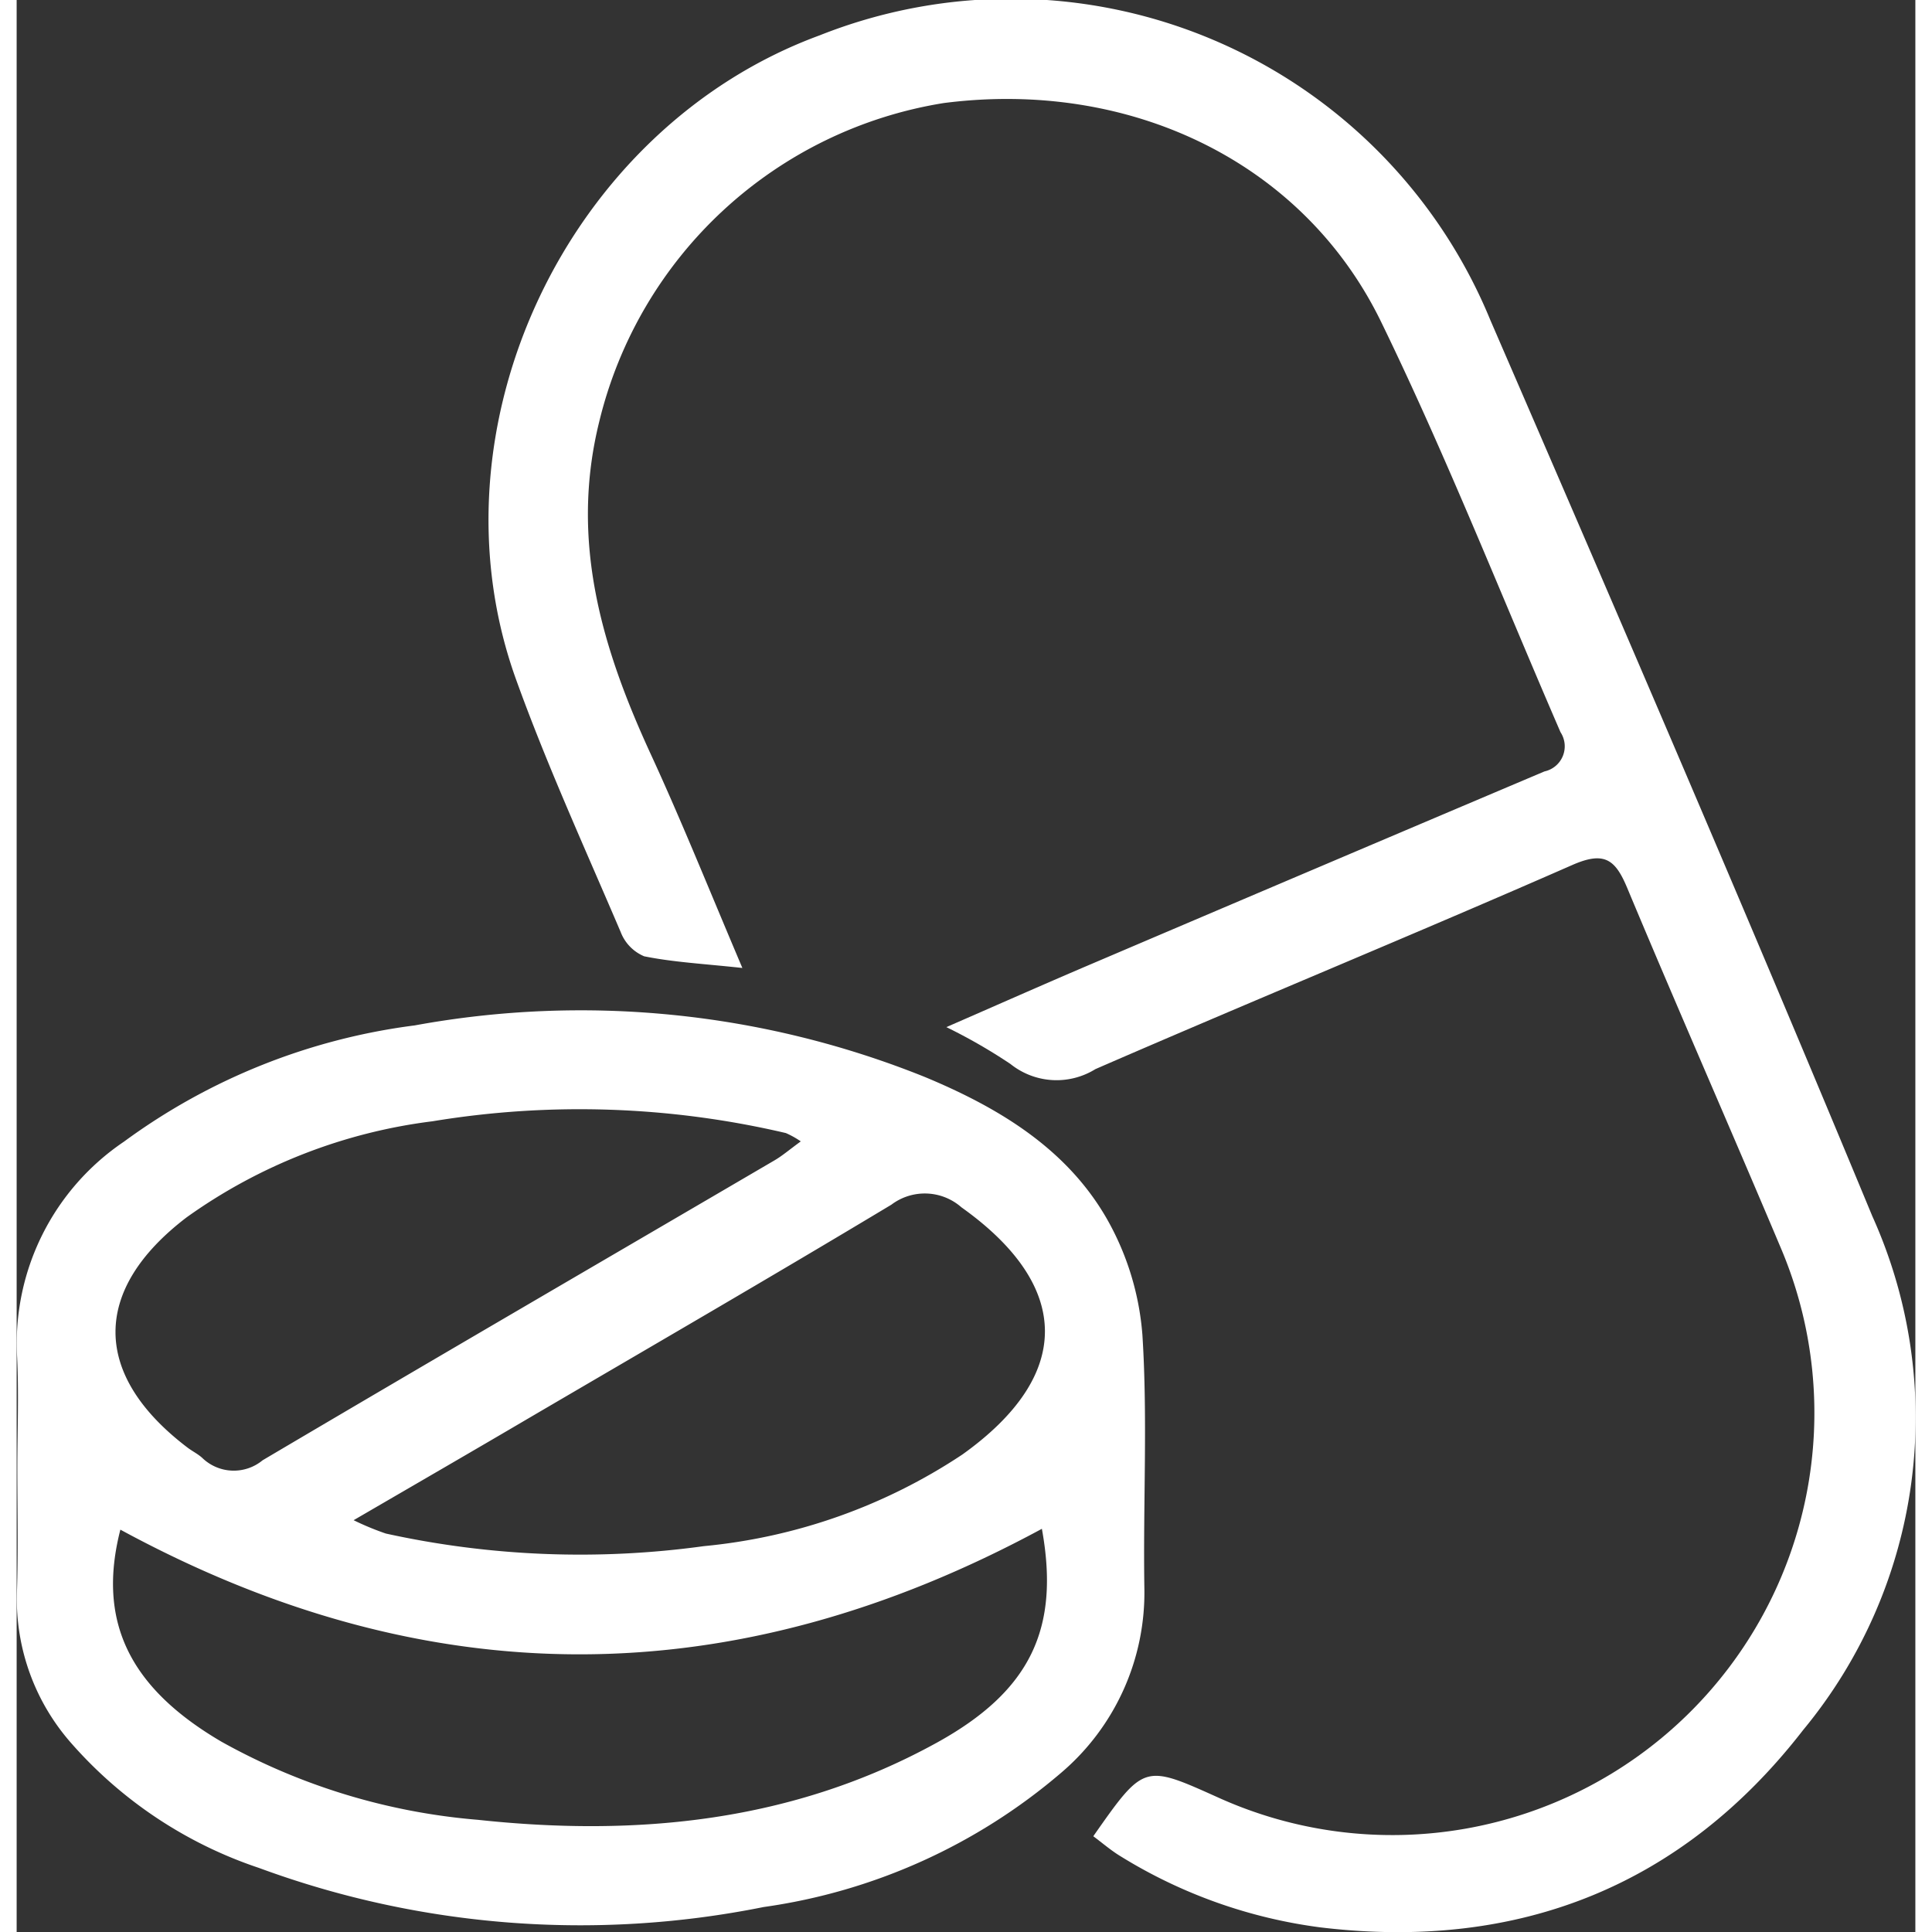
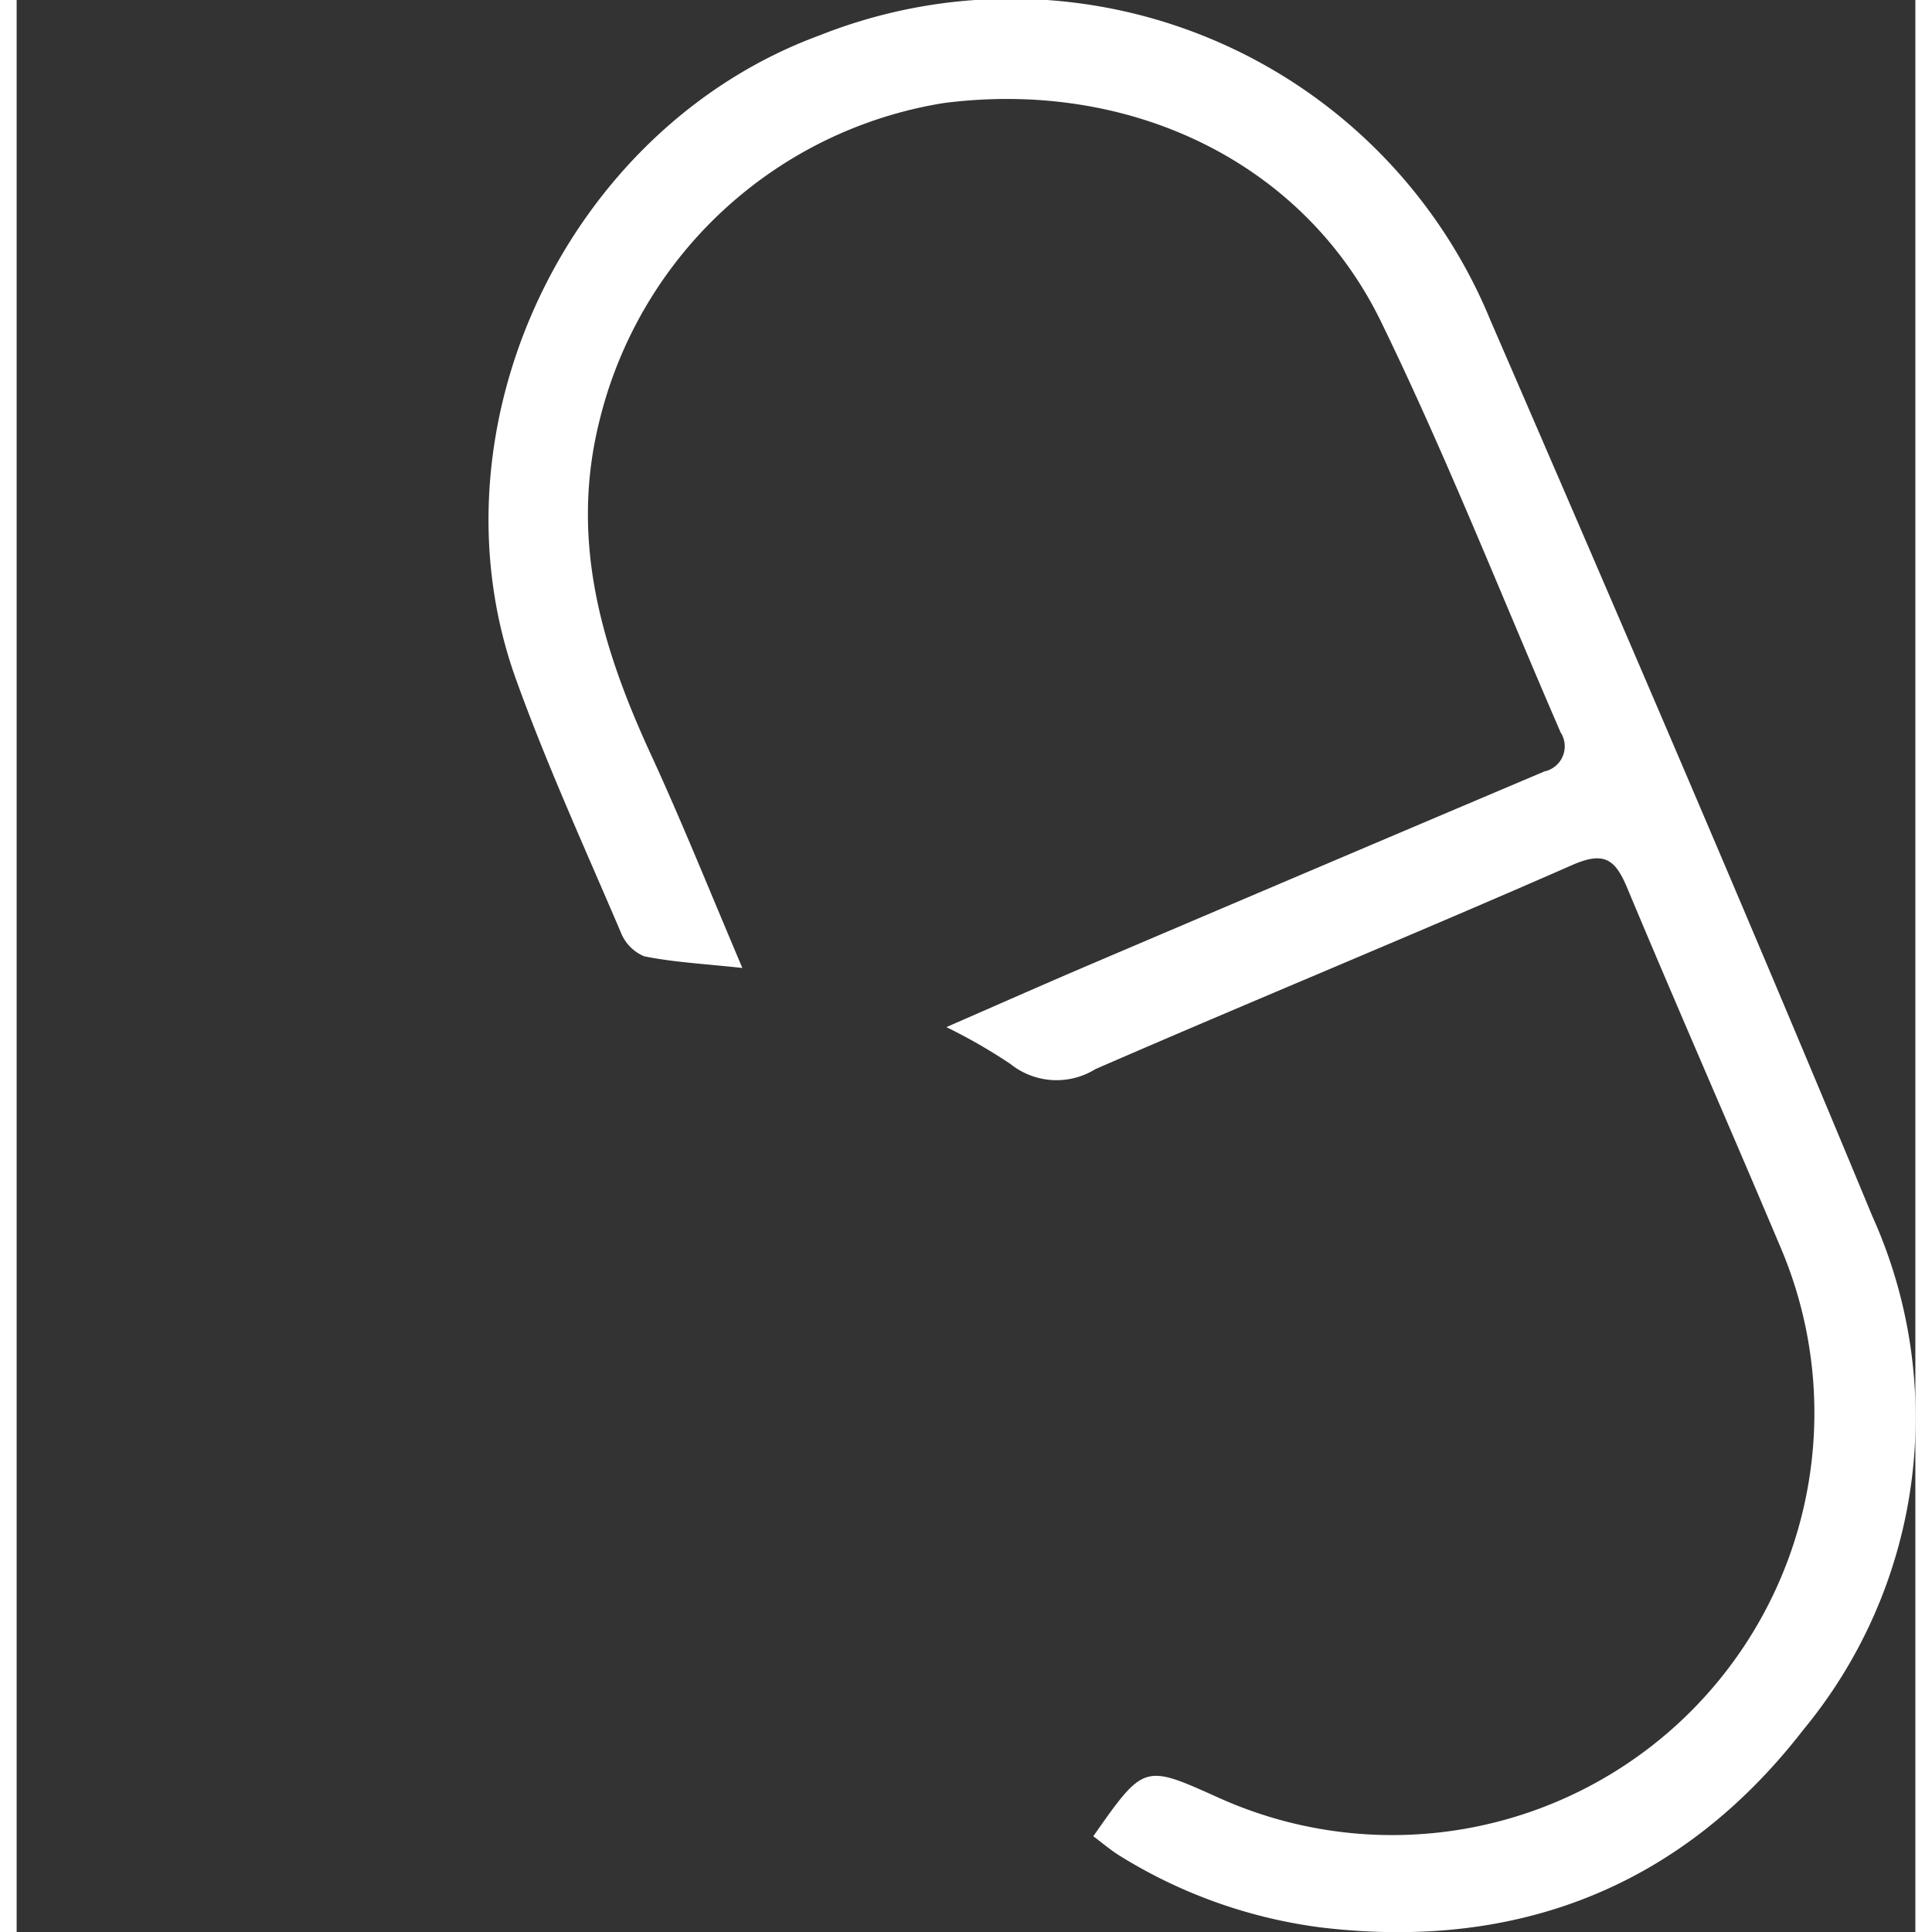
<svg xmlns="http://www.w3.org/2000/svg" width="50" height="50" viewBox="0 0 62.456 63.551">
  <rect x="0" y="0" width="62.456" height="63.551" fill="#333333" stroke="none" />
  <g id="Genuine_Medicines" data-name="Genuine Medicines" transform="translate(0 0)">
-     <path id="Path_1" data-name="Path 1" d="M332.669,123.127c0-1.249.053-2.5-.011-3.747a8,8,0,0,1,3.515-7.012,20.565,20.565,0,0,1,9.565-3.826,30.308,30.308,0,0,1,16.777,1.694c2.407,1,4.656,2.34,5.988,4.66a9.136,9.136,0,0,1,1.174,3.83c.175,2.76.02,5.54.064,8.312a7.783,7.783,0,0,1-2.74,6.09,19.141,19.141,0,0,1-9.785,4.414,30.557,30.557,0,0,1-16.6-1.287,14.2,14.2,0,0,1-6.162-4.09,7.162,7.162,0,0,1-1.8-4.939C332.7,125.86,332.67,124.493,332.669,123.127Zm33.7,1.974c-10.167,5.5-20.232,5.5-30.311.027-.764,2.984.263,5.184,3.33,6.978a20.8,20.8,0,0,0,8.431,2.567c5.259.564,10.367.064,15.085-2.532C366.008,130.433,366.966,128.371,366.37,125.1Zm-22.639-.284a9.185,9.185,0,0,0,1.059.439,29.8,29.8,0,0,0,10.468.414,18.511,18.511,0,0,0,8.5-3.015c3.639-2.6,3.606-5.538-.032-8.129a1.825,1.825,0,0,0-2.306-.087c-3.969,2.386-7.978,4.708-11.974,7.049C347.652,122.542,345.849,123.585,343.731,124.817Zm14.708-12.461a2.9,2.9,0,0,0-.489-.273,29.73,29.73,0,0,0-11.622-.388,17.646,17.646,0,0,0-8.088,3.159c-3.137,2.39-3.116,5.188.029,7.576.155.117.335.205.479.334a1.49,1.49,0,0,0,1.99.082c5.6-3.309,11.222-6.578,16.836-9.864C357.831,112.832,358.06,112.633,358.439,112.357Z" transform="translate(-332.646 -74.812)" fill="#fff" />
    <path id="Path_2" data-name="Path 2" d="M353.694,112.705c-1.264-.137-2.262-.188-3.231-.384a1.413,1.413,0,0,1-.77-.793c-1.177-2.759-2.428-5.495-3.444-8.314-2.988-8.29,1.694-18.139,9.984-21.185A17.048,17.048,0,0,1,378.3,91.4c4.246,9.8,8.473,19.606,12.562,29.469a16.115,16.115,0,0,1-2.273,16.9c-3.983,5.143-9.379,7.277-15.883,6.495a16.532,16.532,0,0,1-6.56-2.332c-.322-.193-.609-.444-.909-.666,1.664-2.373,1.664-2.373,4.076-1.288a13.886,13.886,0,0,0,18.533-18.078c-1.666-3.95-3.393-7.873-5.046-11.827-.392-.939-.751-1.218-1.808-.754-5.208,2.286-10.47,4.445-15.686,6.714a2.423,2.423,0,0,1-2.793-.169,17.908,17.908,0,0,0-2.109-1.213c1.686-.735,3.147-1.383,4.617-2.011q7.524-3.209,15.057-6.4a.845.845,0,0,0,.528-1.29c-1.952-4.506-3.754-9.084-5.9-13.495-2.566-5.275-8.271-7.989-14.39-7.2a13.931,13.931,0,0,0-11.329,10.475c-.976,3.935.089,7.463,1.705,10.967C351.7,107.885,352.6,110.13,353.694,112.705Z" transform="translate(-329.822 -80.865)" fill="#fff" />
  </g>
</svg>